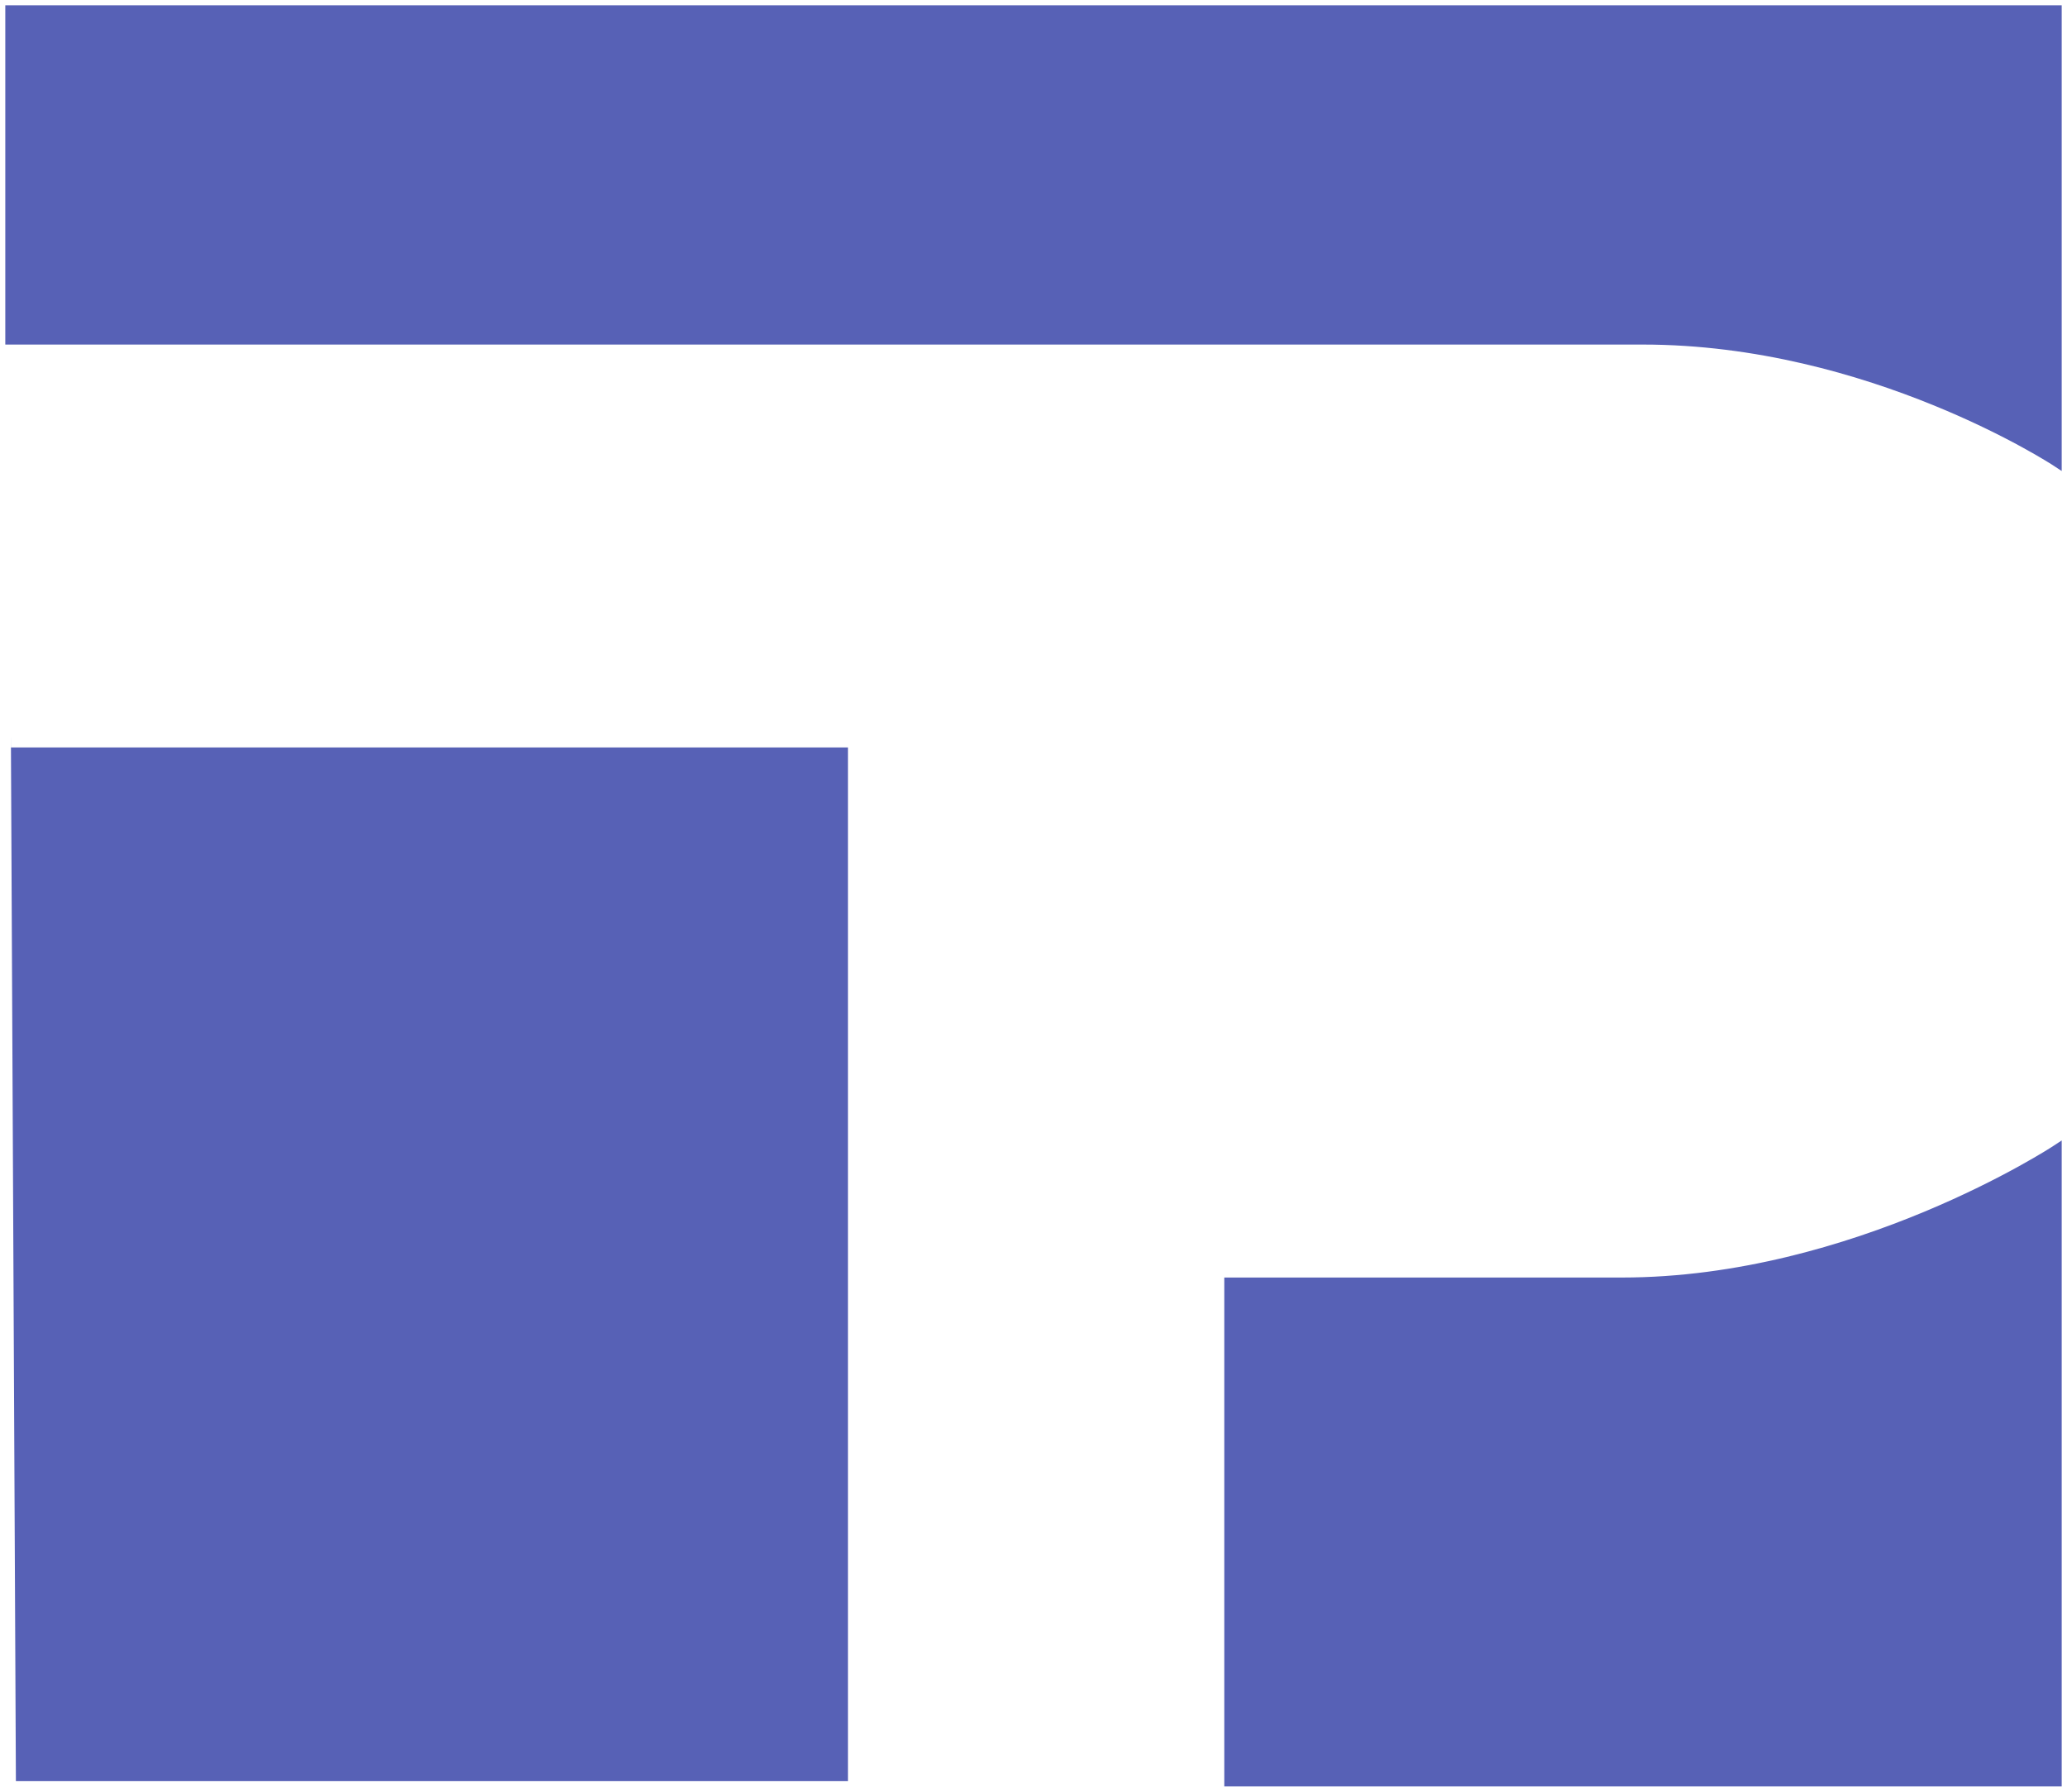
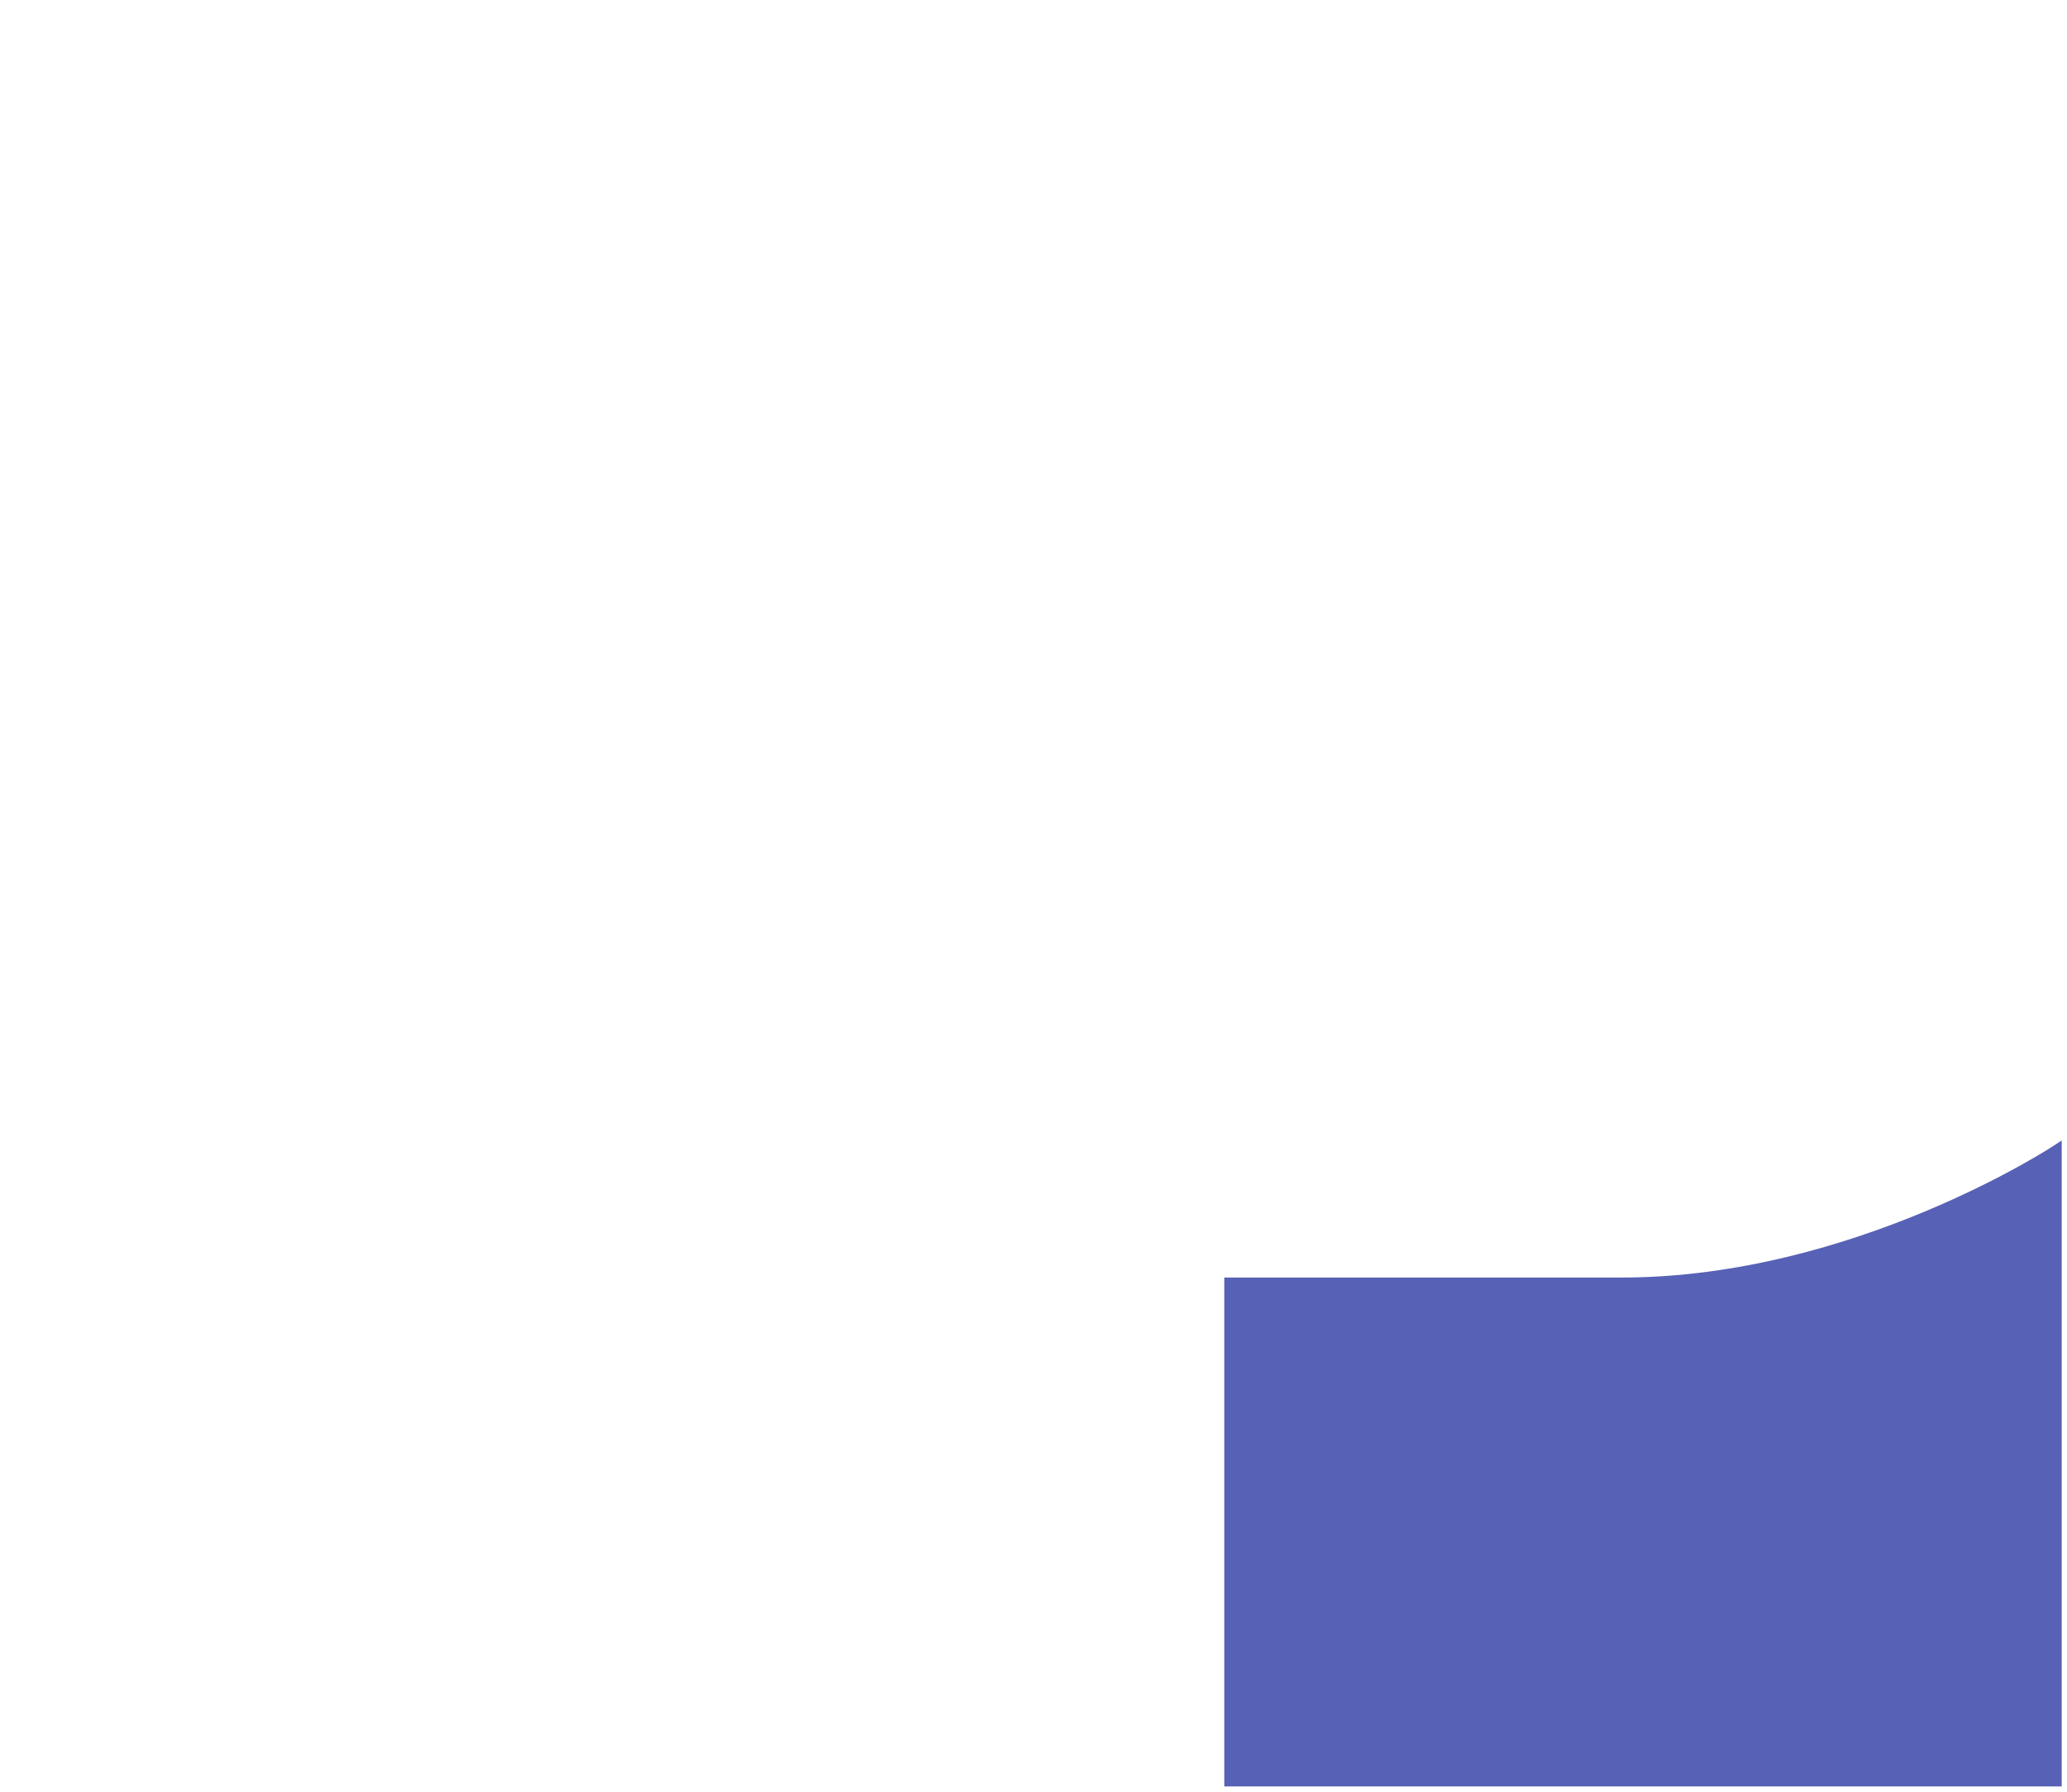
<svg xmlns="http://www.w3.org/2000/svg" width="195px" height="169px" viewBox="0 0 195 169" version="1.1">
  <title>logo</title>
  <desc>Created with Sketch.</desc>
  <defs />
  <g id="Page-1" stroke="none" stroke-width="1" fill="none" fill-rule="evenodd">
    <g id="logo" transform="translate(1, 1)" fill="#5761B6">
-       <path d="M0,0 L193,0 L193,42.5 C193,42.5 175.5,31 154,31 L0,31 L0,0 Z" id="Path" stroke="#5761B6" />
-       <path d="M0.04,70 L0.04,69.5 L79,69.5 L79,167 L0.5,167 C0.5,167 0.061,75.485 0.04,71 C0.038,70.527 0.037,70.137 0.035,69.818 C0.024,67.111 0.04,69.5 0.04,69.5 L0.04,70 Z" id="Path-2" />
      <path d="M115,120 L115,167 L193,167 L193,107.498 C193,107.498 174,120 152,120 C130,120 115,120 115,120 Z" id="Path-3" stroke="#5761B6" />
    </g>
  </g>
</svg>